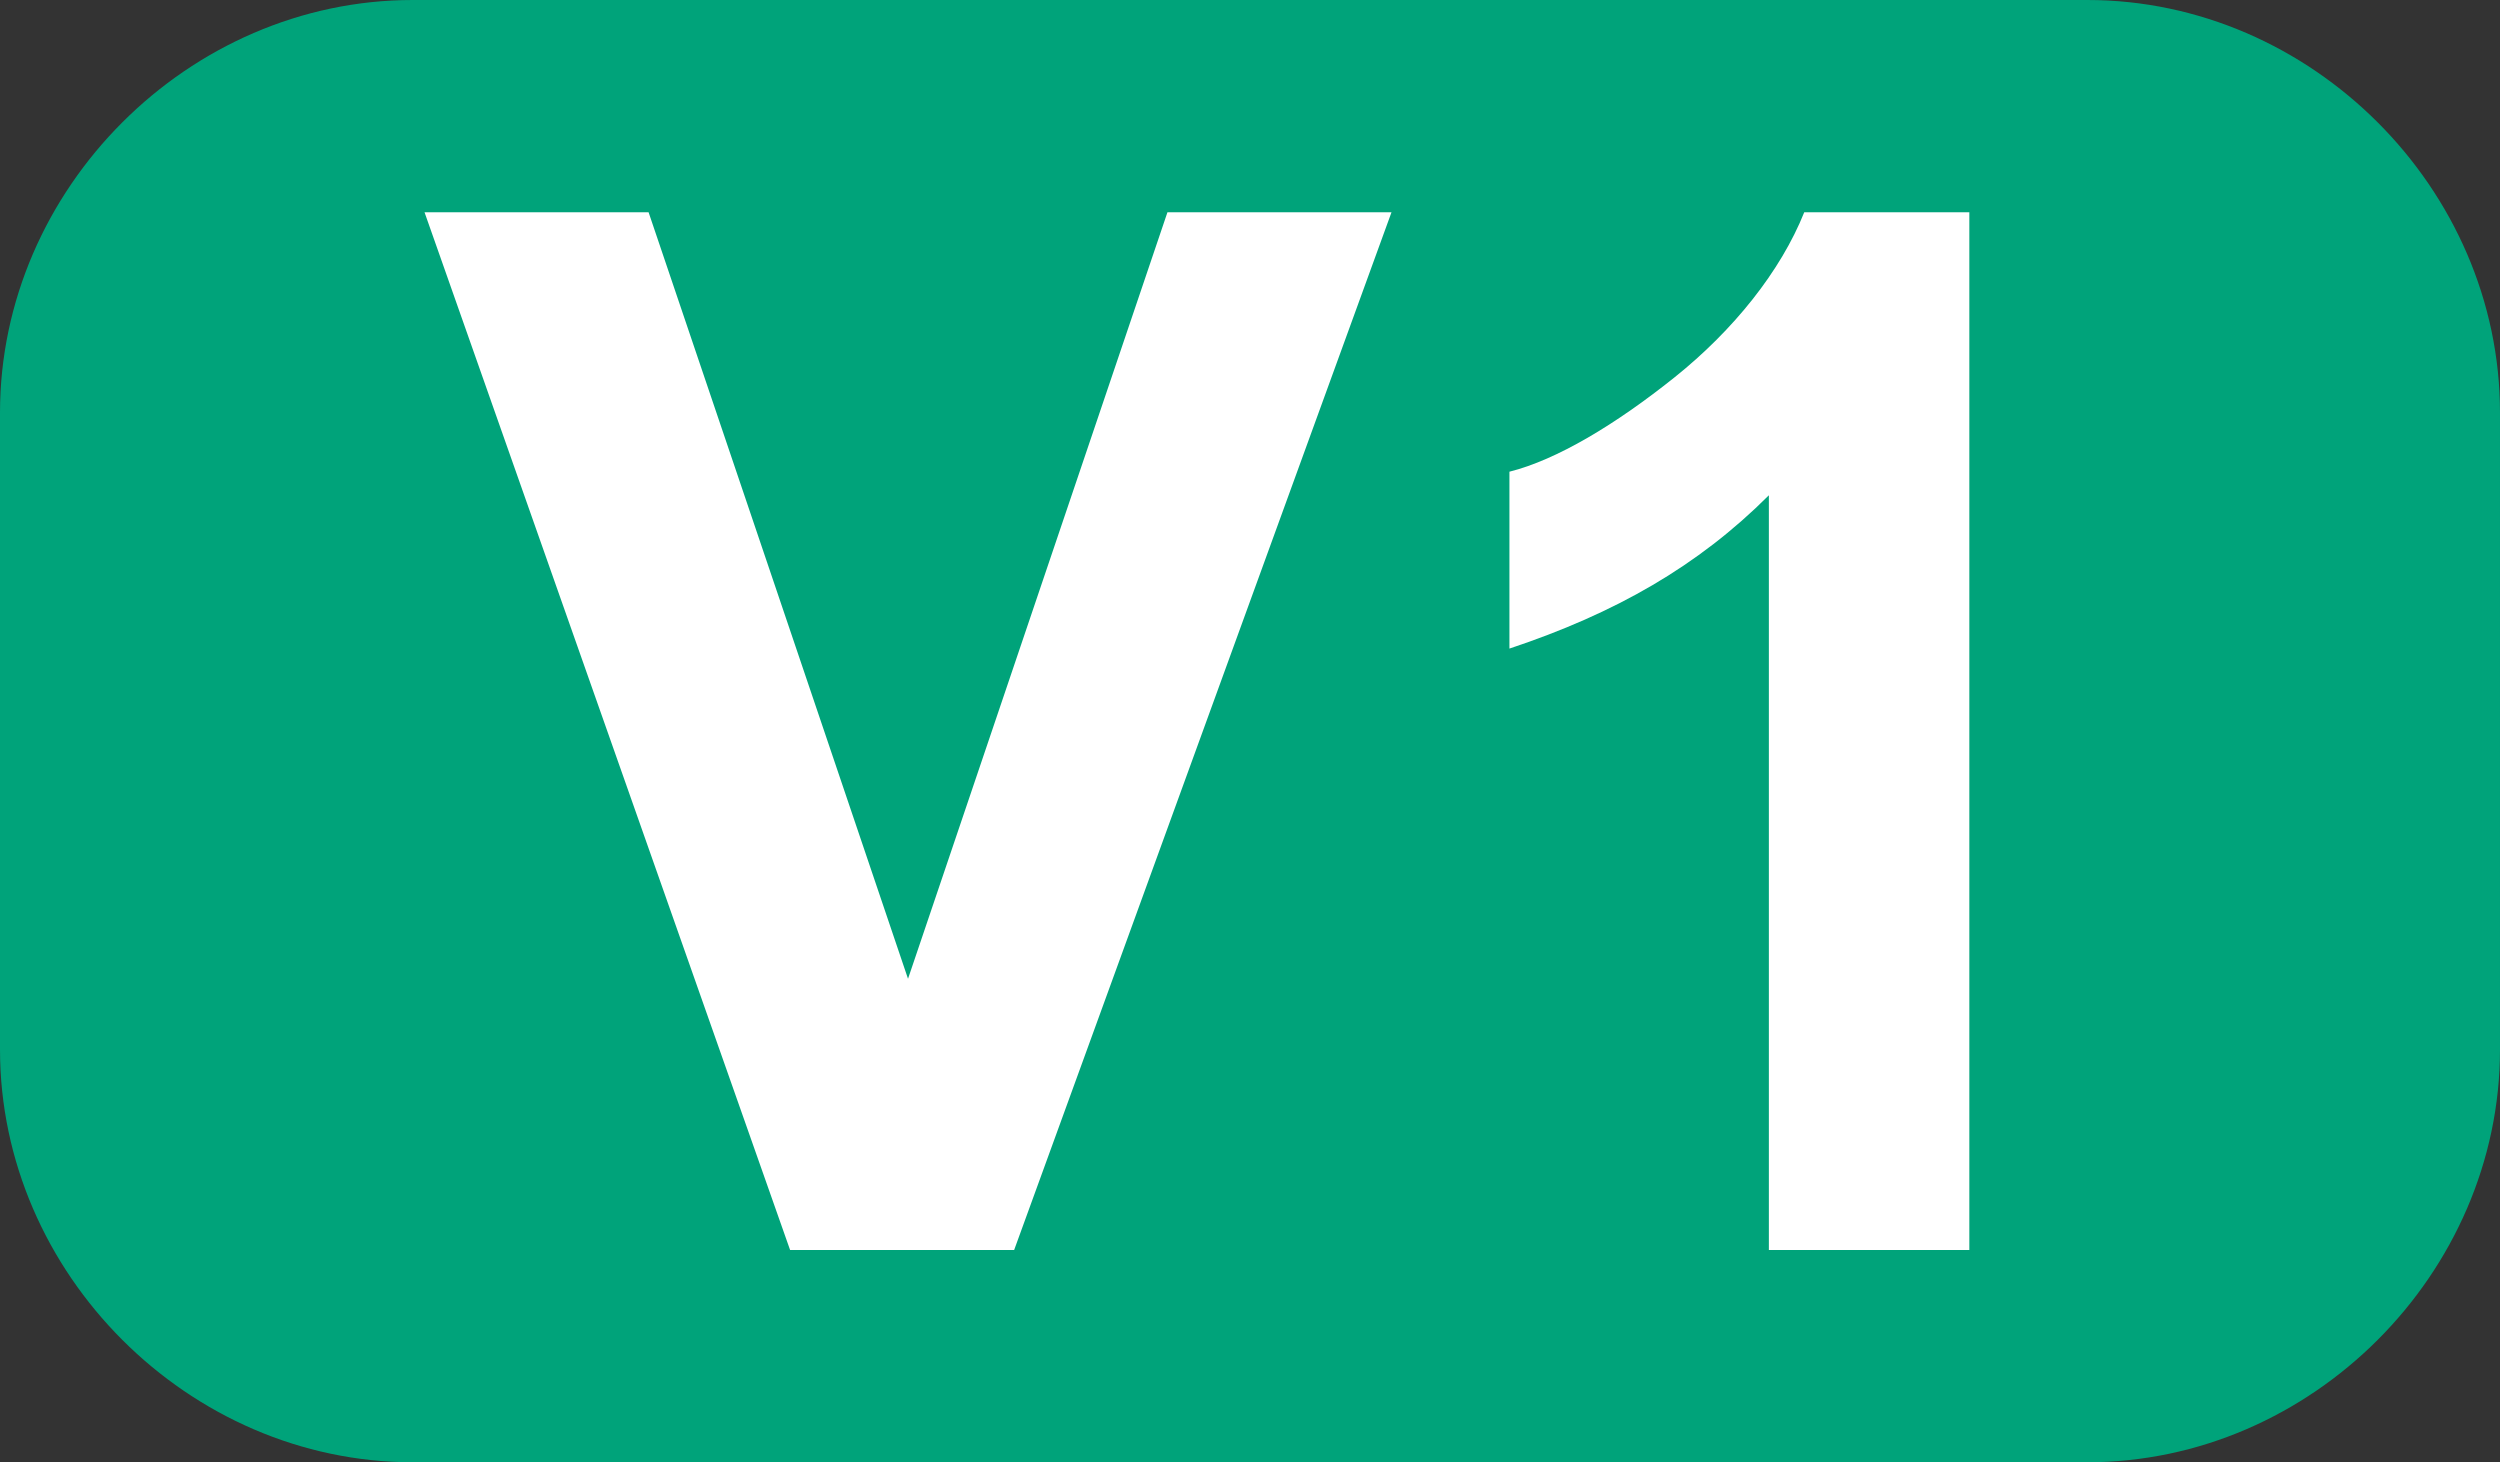
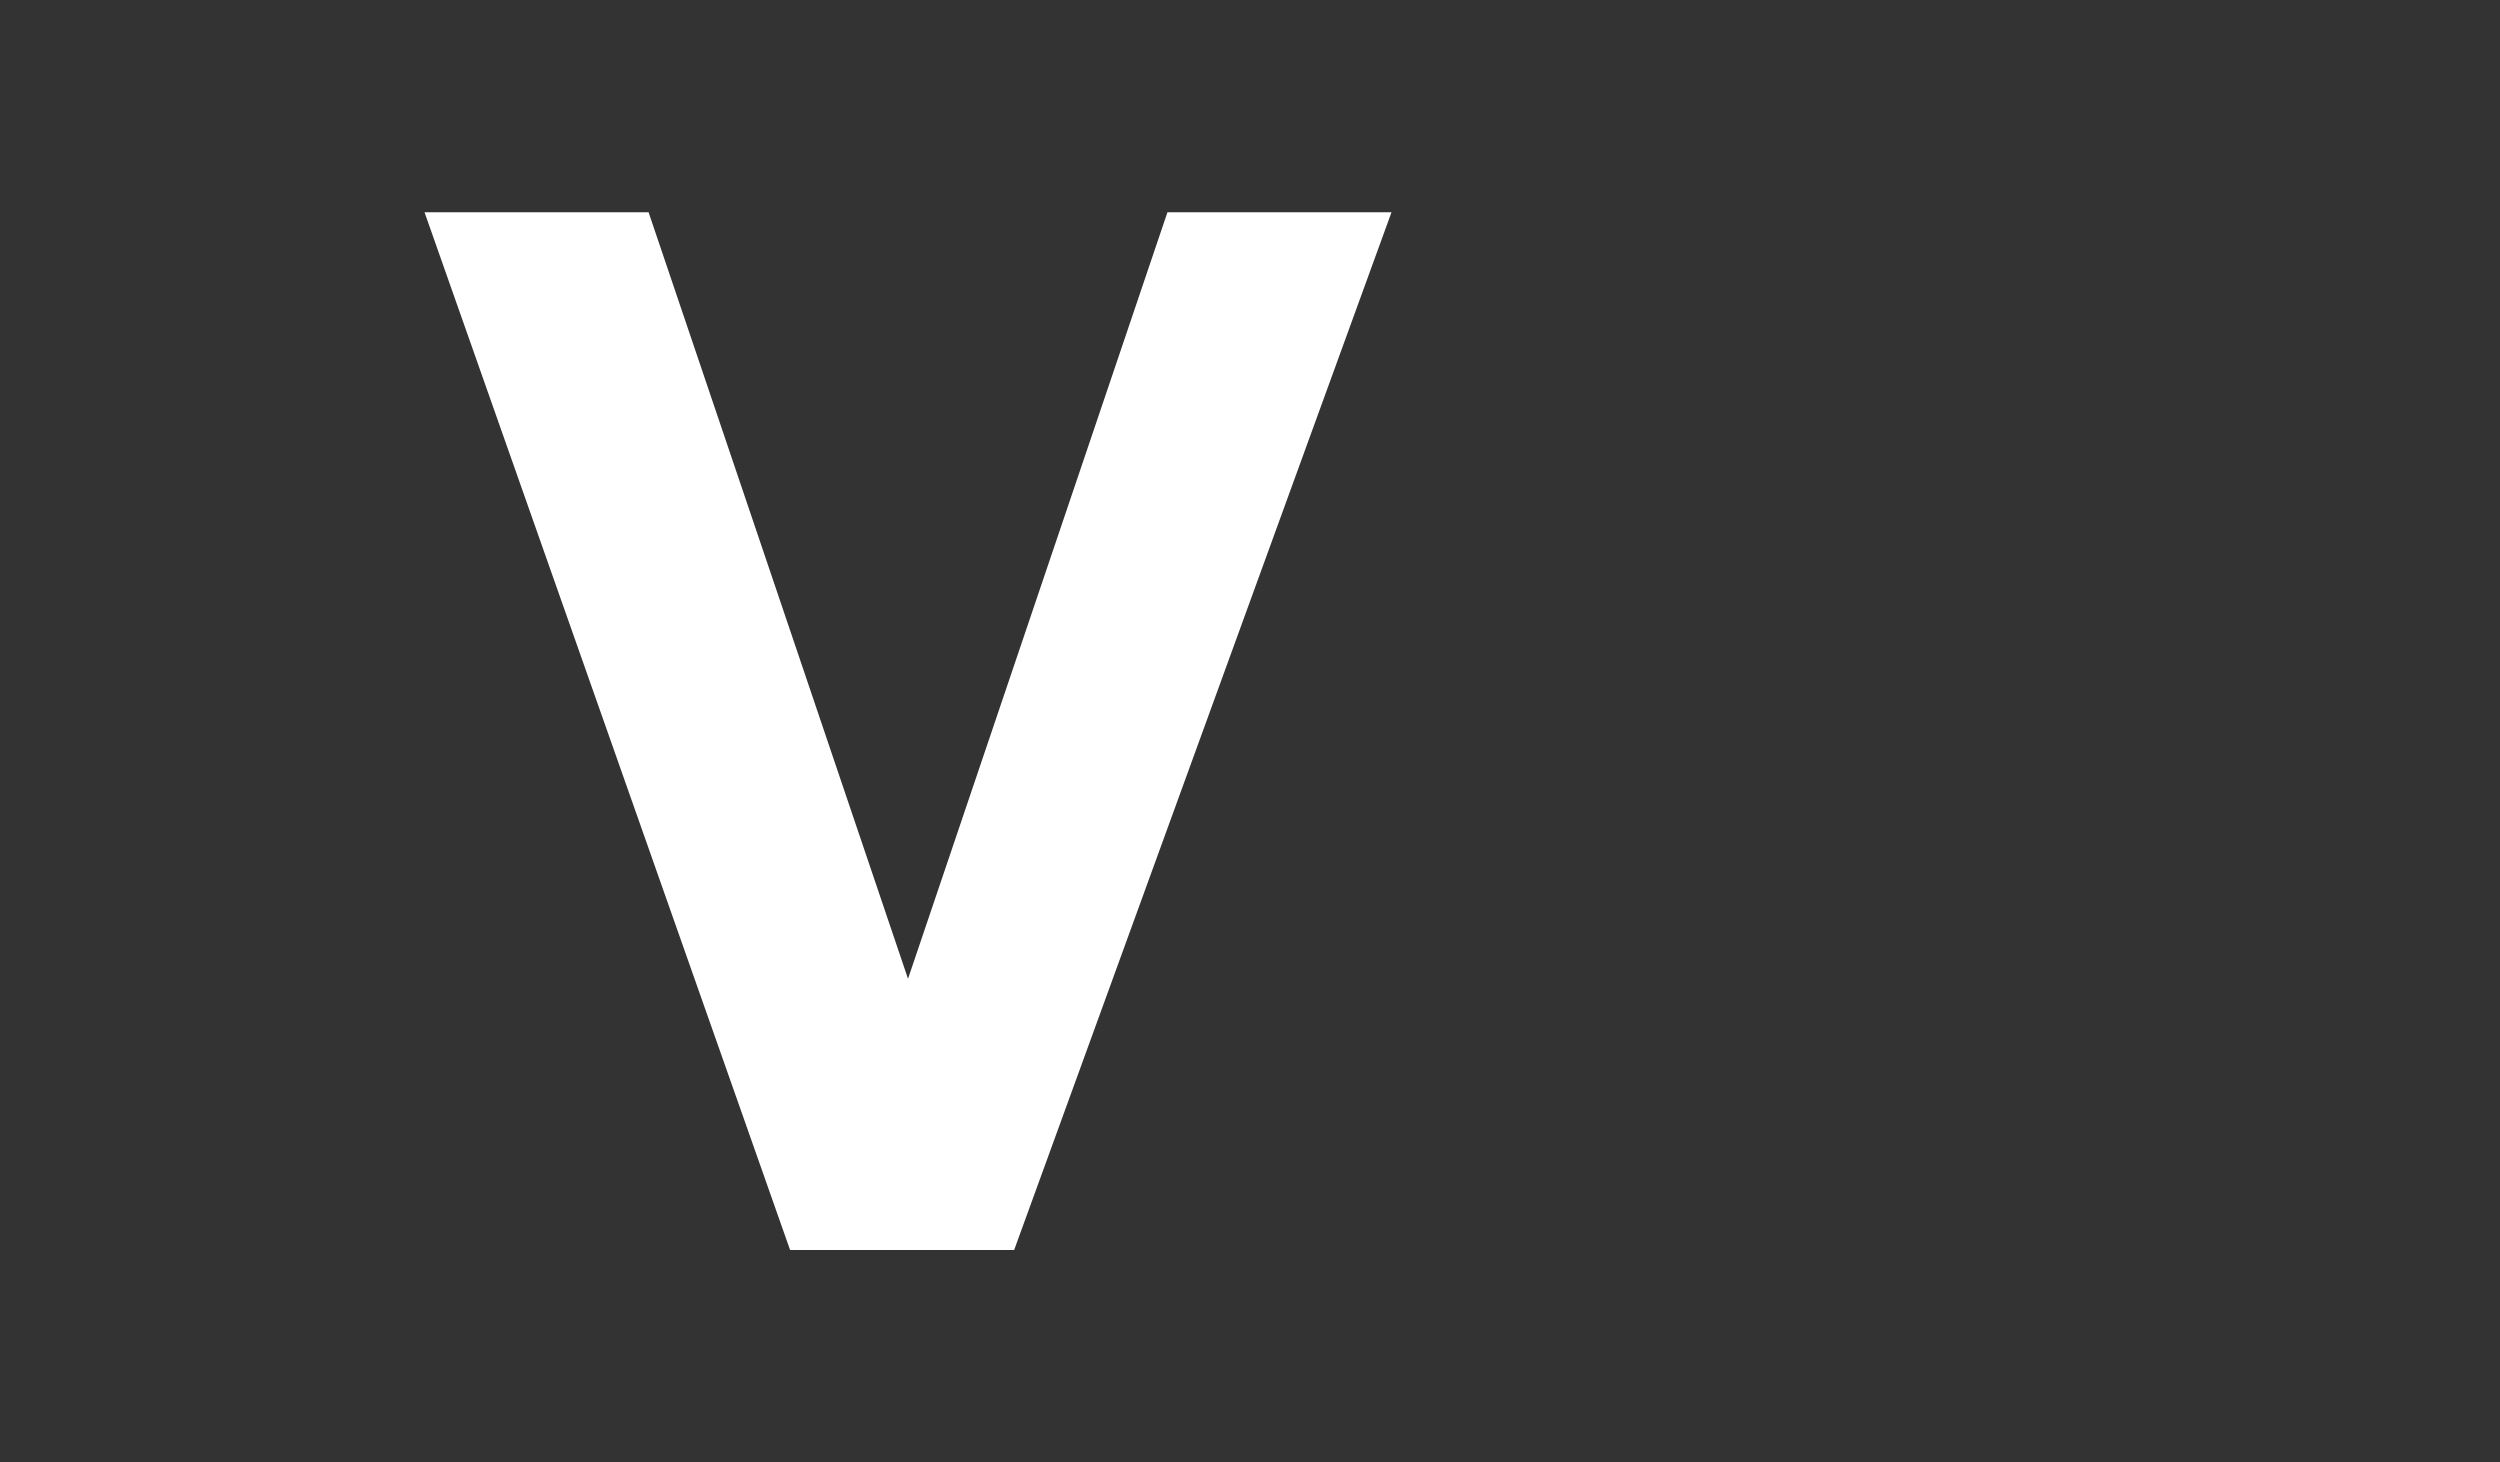
<svg xmlns="http://www.w3.org/2000/svg" version="1.1" id="Calque_1" x="0px" y="0px" viewBox="0 0 21.2 12.4" style="enable-background:new 0 0 21.2 12.4;" xml:space="preserve">
  <rect x="0" y="0" width="21.2" height="12.4" fill="#333333" stroke="none" />
  <style type="text/css">
	.st0{fill:#00A37A;}
	.st1{enable-background:new    ;}
	.st2{fill:#FFFFFF;}
</style>
  <g id="a">
</g>
  <g id="b">
    <g id="c">
      <g>
-         <path class="st0" d="M3.5,0h14.2c1.9,0,3.5,1.6,3.5,3.5v5.4c0,1.9-1.6,3.5-3.5,3.5H3.5C1.6,12.4,0,10.8,0,8.9V3.5     C0,1.6,1.6,0,3.5,0z" />
        <g class="st1">
          <path class="st2" d="M6.7,10.6L3.6,1.8h1.9l2.2,6.5l2.2-6.5h1.9l-3.2,8.8H6.7z" />
-           <path class="st2" d="M16.7,10.6H15V4.2c-0.6,0.6-1.3,1-2.2,1.3V4c0.4-0.1,0.9-0.4,1.4-0.8c0.5-0.4,0.9-0.9,1.1-1.4h1.4V10.6z" />
        </g>
      </g>
    </g>
  </g>
</svg>